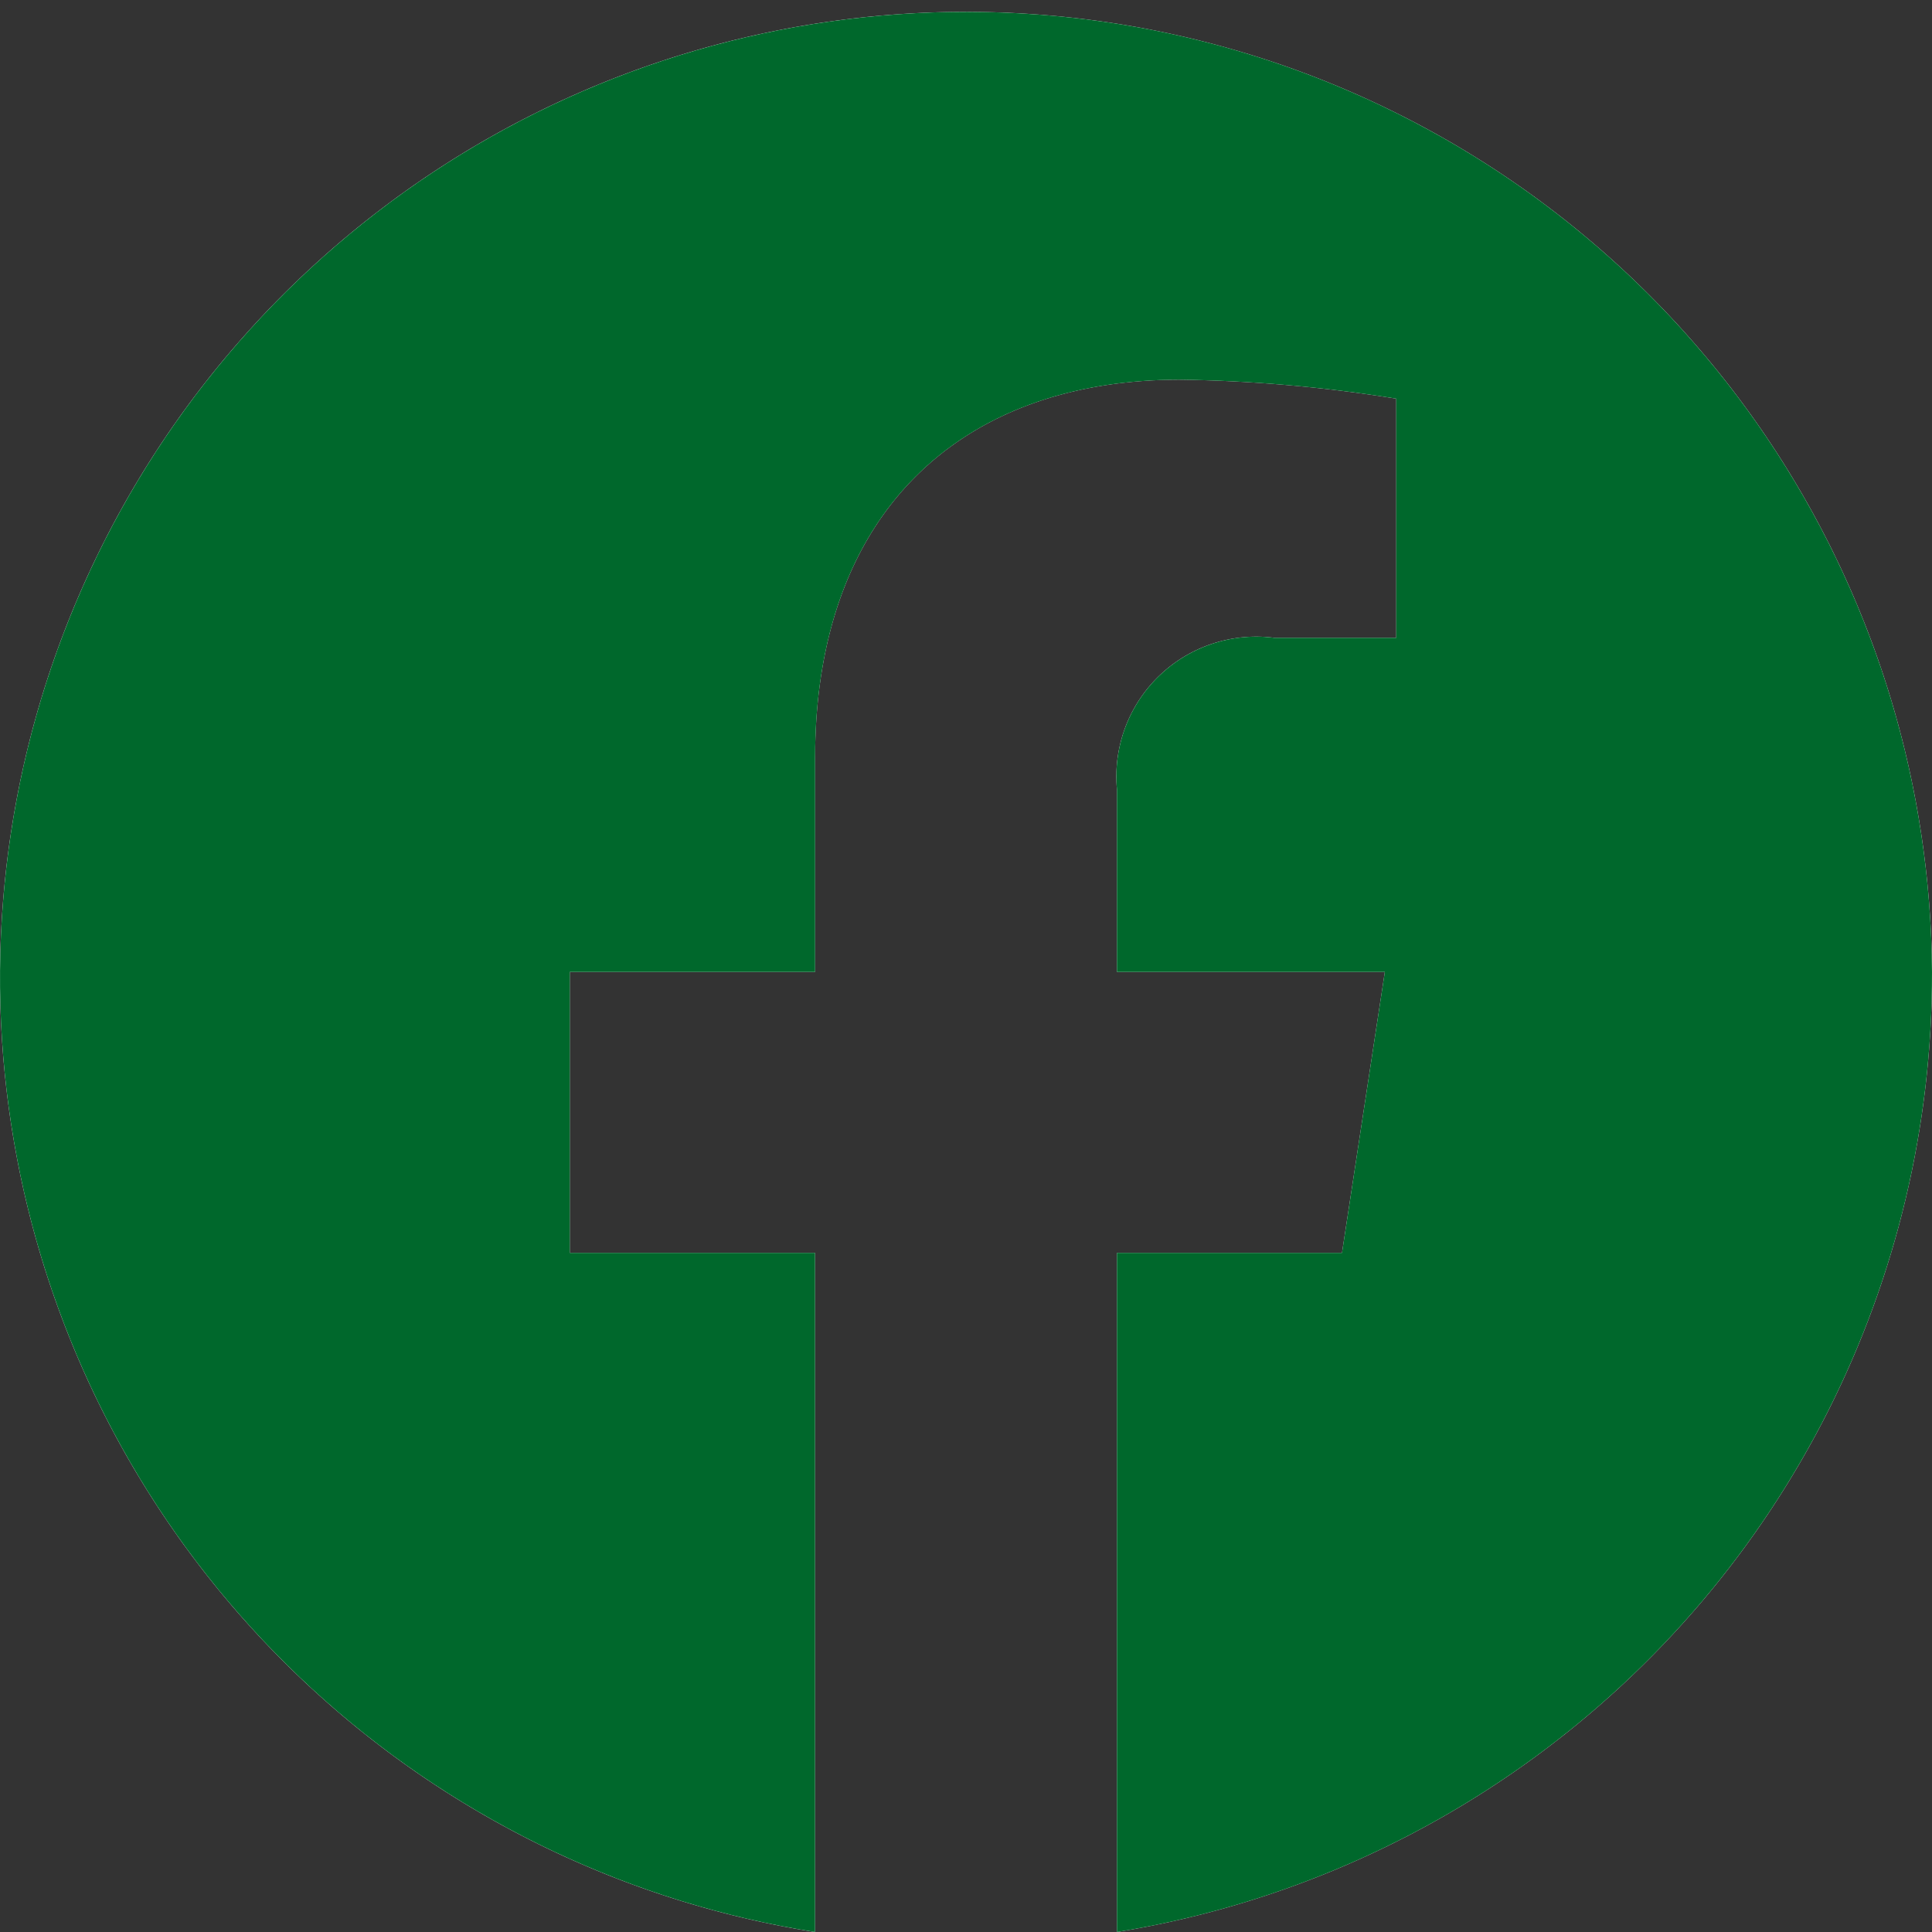
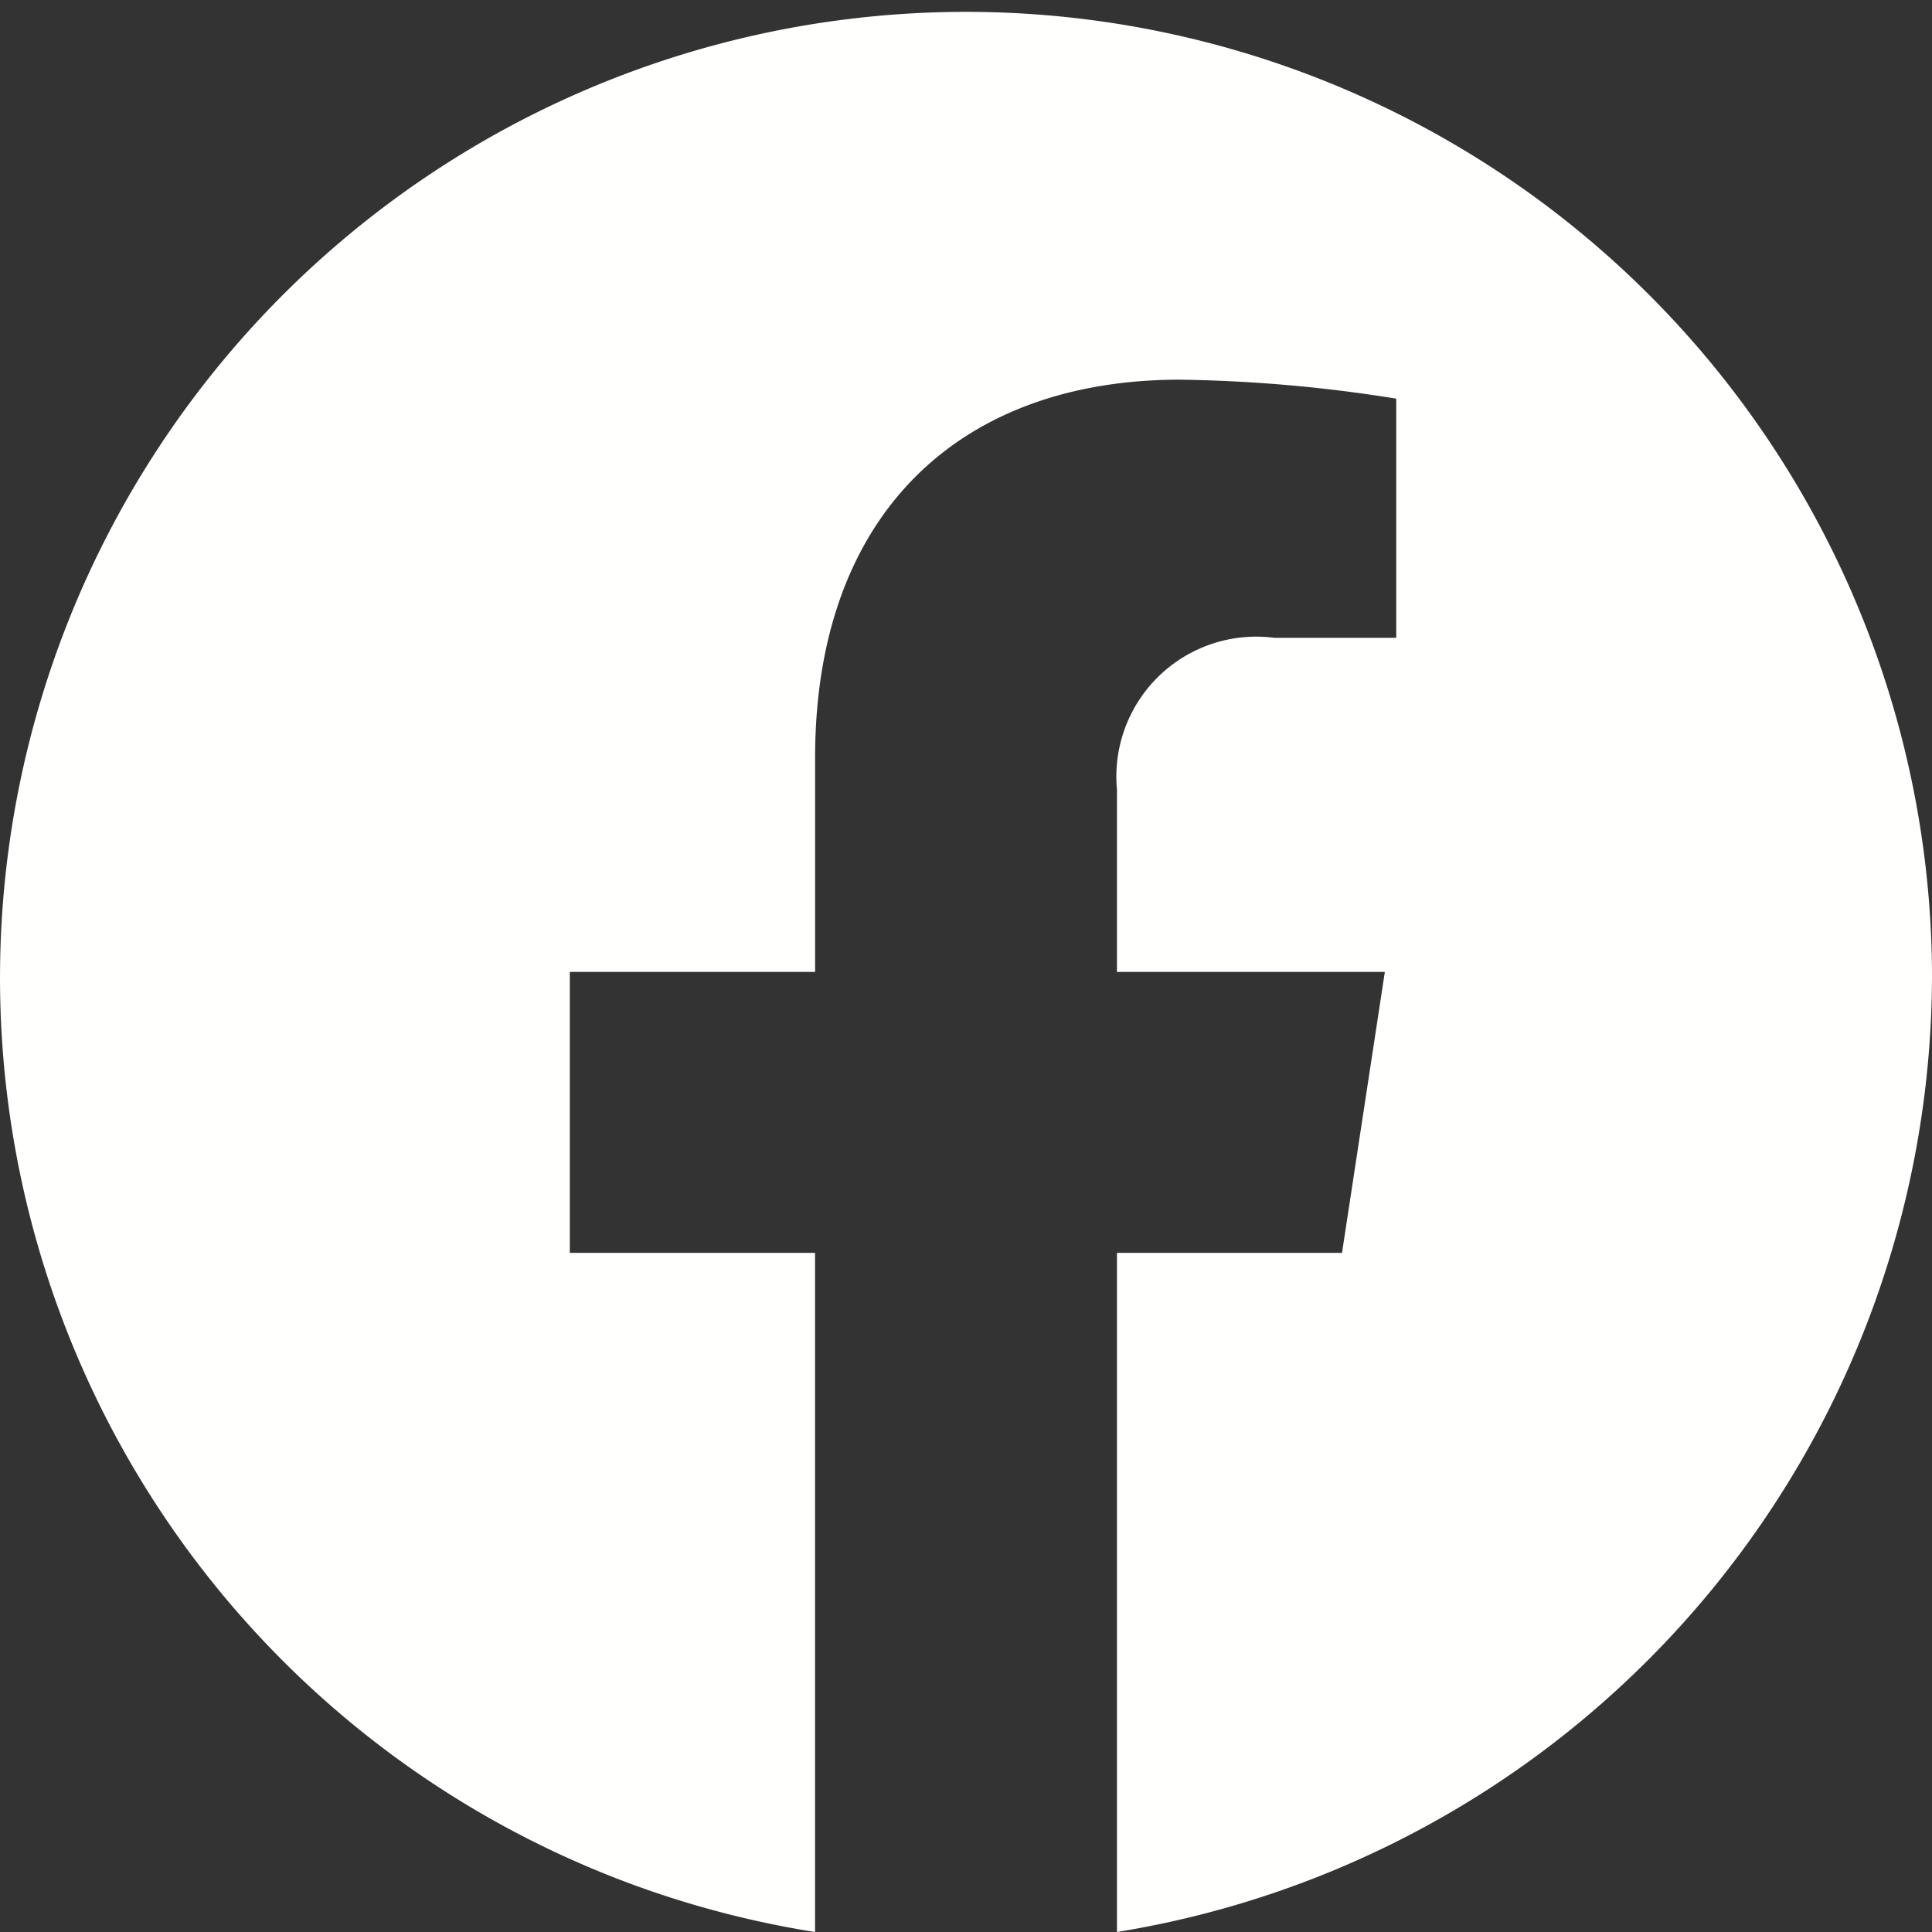
<svg xmlns="http://www.w3.org/2000/svg" width="29" height="29" viewBox="0 0 29 29">
  <rect x="0" y="0" width="29" height="29" fill="#333333" stroke="none" />
  <defs>
    <style>.a{fill:#fffffe;}.b{clip-path:url(#a);}.c{fill:#00682c;}</style>
    <clipPath id="a">
      <path class="a" d="M29,14.589A14.5,14.5,0,1,0,12.234,29V18.806H8.553V14.589h3.682V11.375c0-3.656,2.165-5.676,5.477-5.676a22.167,22.167,0,0,1,3.246.285v3.59H19.129a2.1,2.1,0,0,0-2.363,2.278v2.737h4.021l-.643,4.217H16.766V29A14.565,14.565,0,0,0,29,14.589" />
    </clipPath>
  </defs>
  <path class="a" d="M29,14.589A14.5,14.5,0,1,0,12.234,29V18.806H8.553V14.589h3.682V11.375c0-3.656,2.165-5.676,5.477-5.676a22.167,22.167,0,0,1,3.246.285v3.59H19.129a2.1,2.1,0,0,0-2.363,2.278v2.737h4.021l-.643,4.217H16.766V29A14.565,14.565,0,0,0,29,14.589" />
  <g class="b">
-     <rect class="c" width="29" height="29" />
-   </g>
+     </g>
</svg>